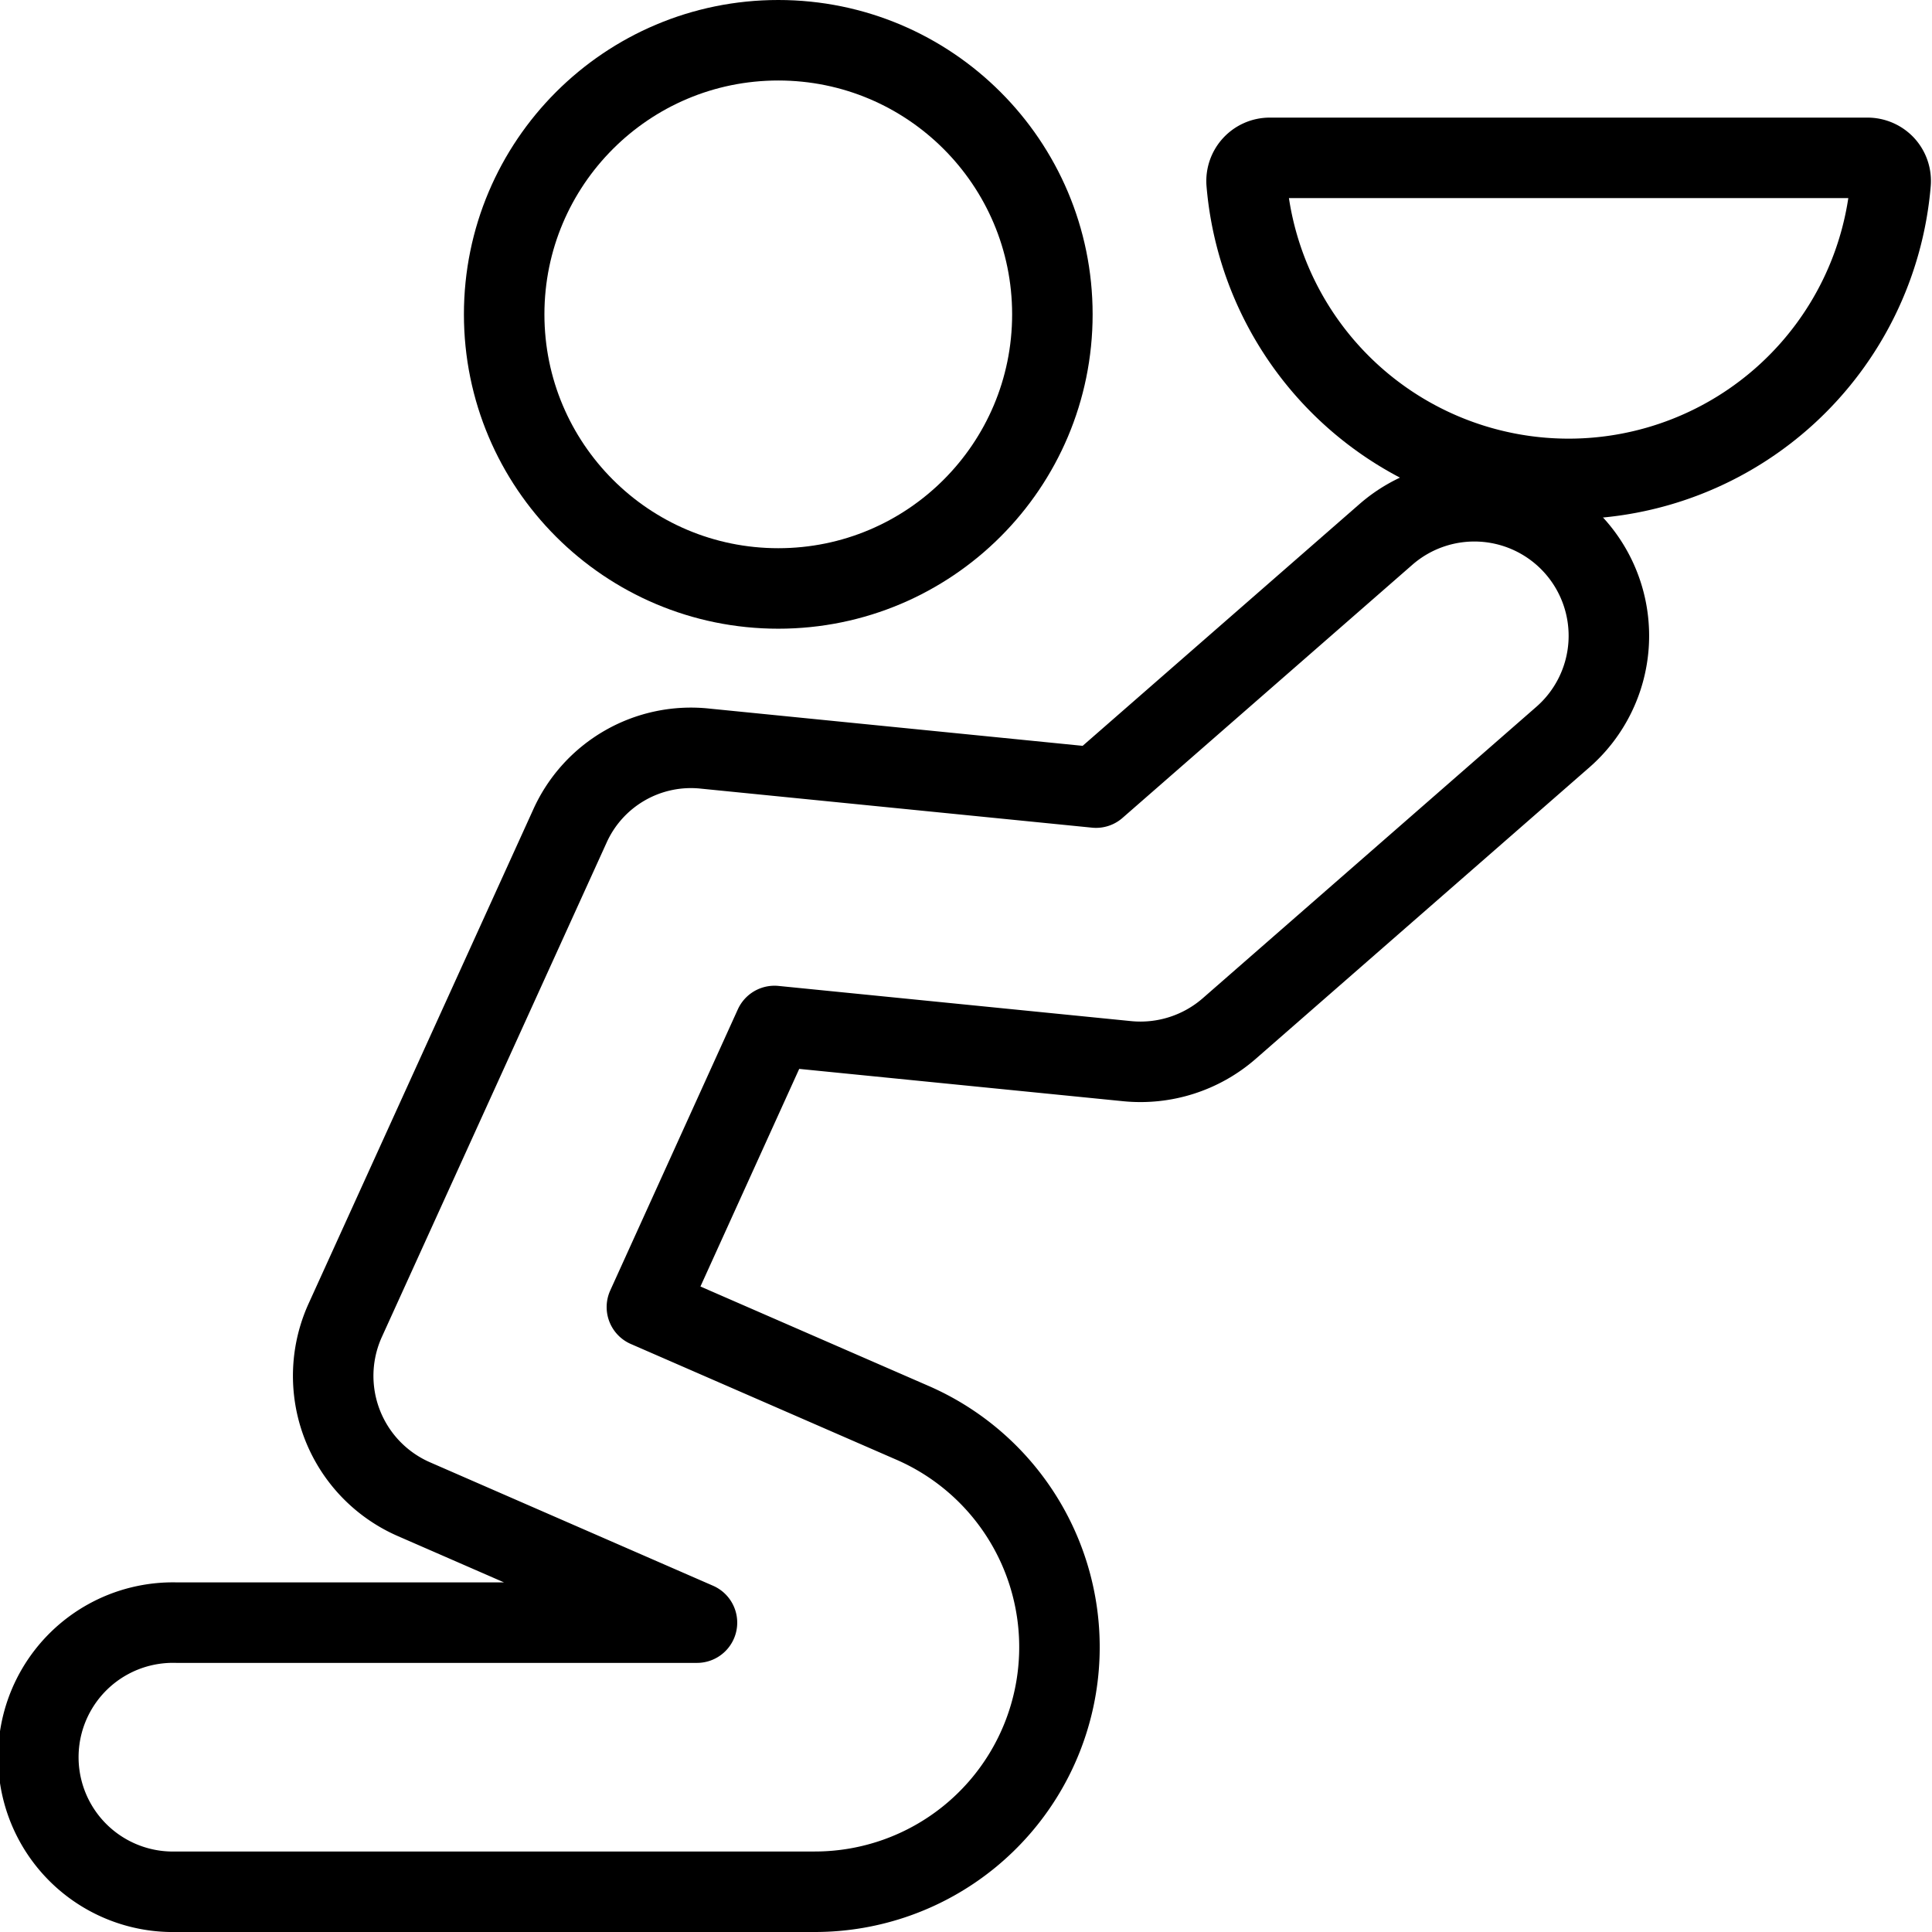
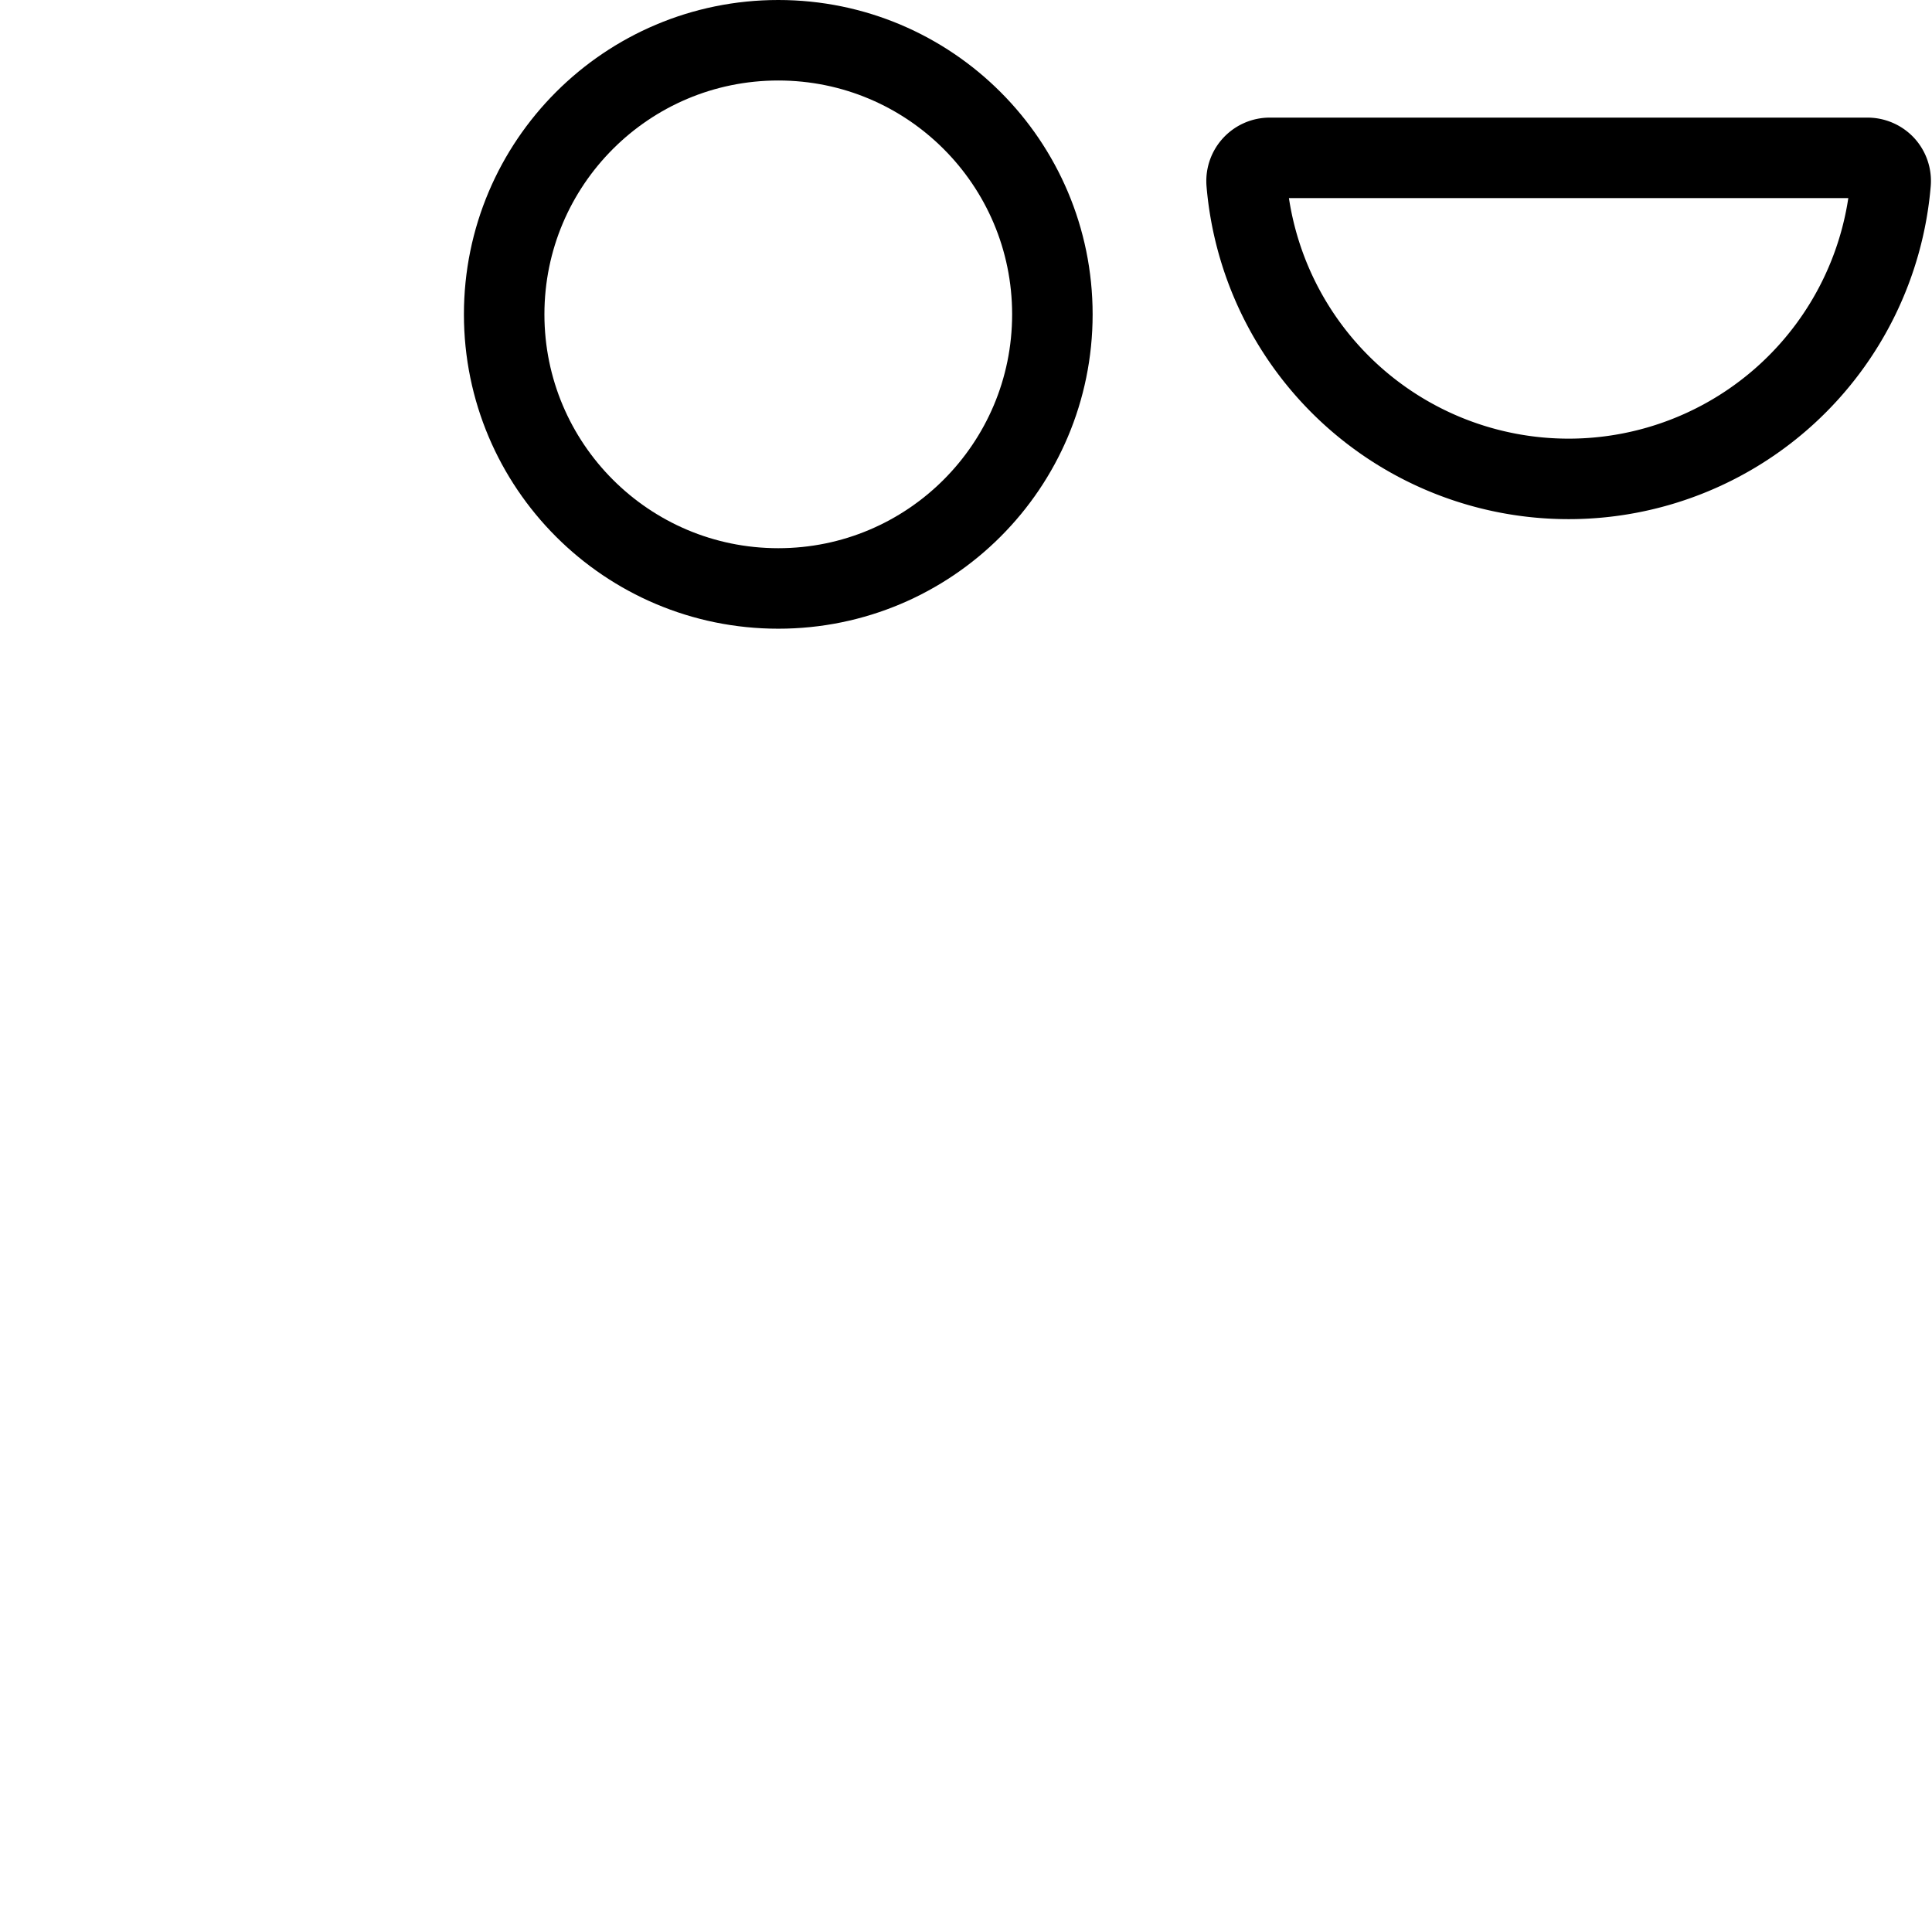
<svg xmlns="http://www.w3.org/2000/svg" viewBox="0 0 24 24">
  <g transform="matrix(1,0,0,1,0,0)">
    <defs>
      <style>.a{fill:none;stroke:#000000;stroke-linecap:round;stroke-linejoin:round;}</style>
    </defs>
    <circle class="a" cx="9.668" cy="3.905" r="3.405" />
-     <path class="a" d="M10.119,23.5H2.189a1.672,1.672,0,1,1,0-3.343H8.658L5.143,18.624A1.671,1.671,0,0,1,4.289,16.4L7.076,10.27A1.649,1.649,0,0,1,8.764,9.3l4.851.484,3.6-3.144a1.671,1.671,0,0,1,2.2,2.516L15.27,12.777A1.678,1.678,0,0,1,14,13.182l-4.379-.437L8.036,16.237l3.3,1.438A3.039,3.039,0,0,1,10.119,23.5Z" />
    <path class="a" d="M23.2,1.961a.291.291,0,0,1,.211.092.288.288,0,0,1,.075.217,4.014,4.014,0,0,1-8,0,.288.288,0,0,1,.286-.309Z" />
  </g>
</svg>